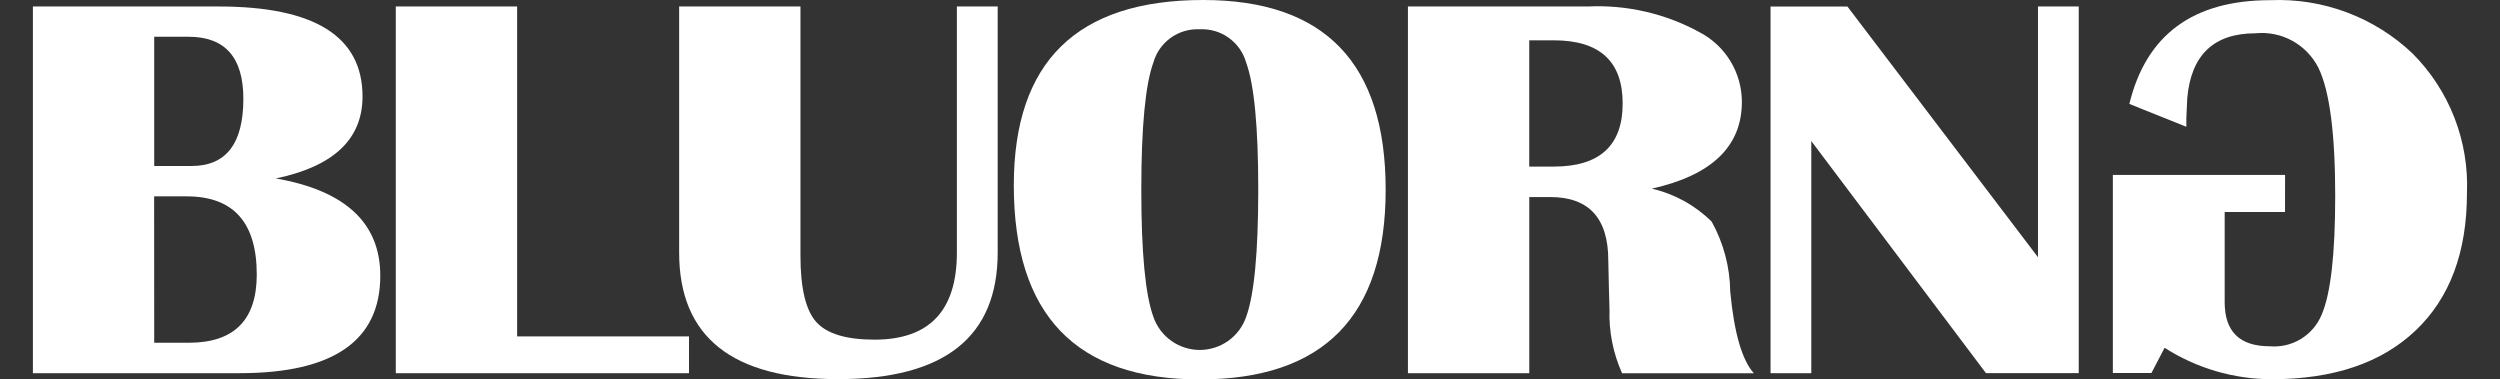
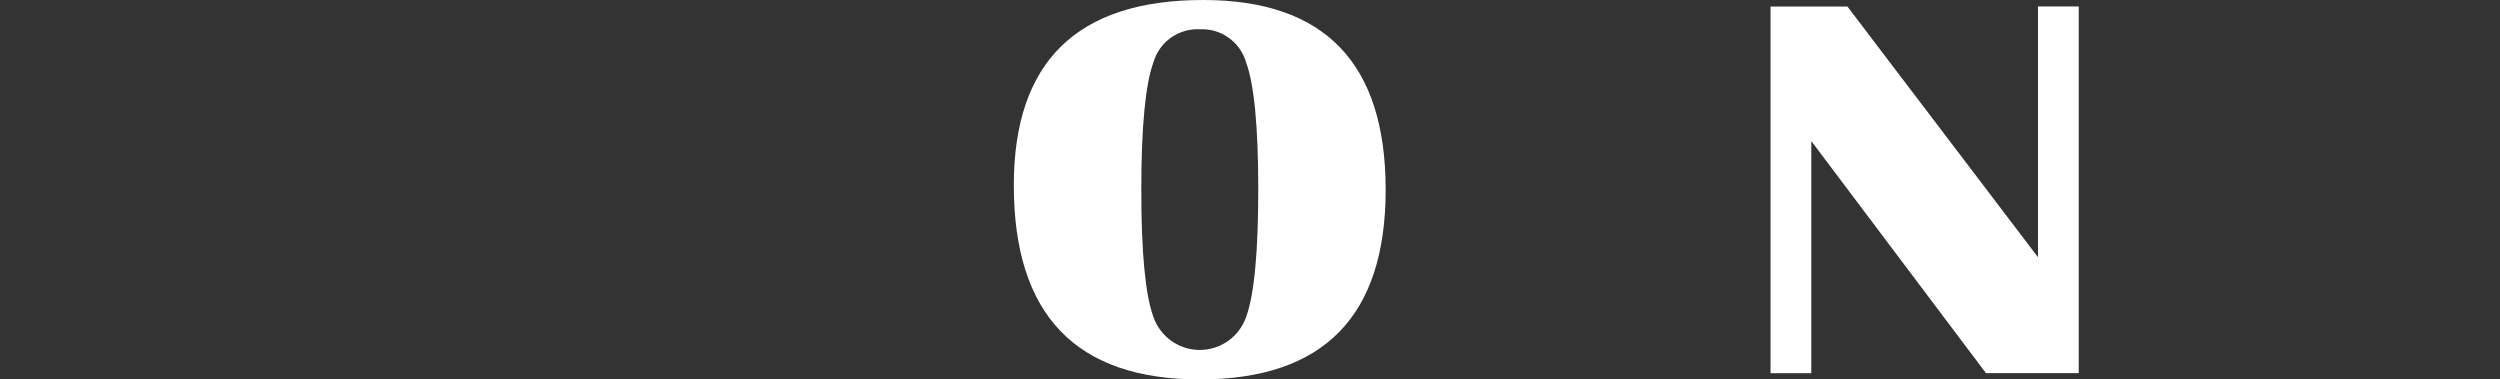
<svg xmlns="http://www.w3.org/2000/svg" width="402" height="61" viewBox="0 0 402 61" fill="none">
  <rect x="0" y="0" width="402" height="61" fill="#333333" stroke="none" />
  <g clip-path="url(#clip0_6601_883)">
-     <path d="M5.29 60.006V1.044H35.191C50.594 1.044 58.294 5.869 58.293 15.518C58.293 22.373 53.646 26.765 44.352 28.693C55.55 30.653 61.149 35.866 61.149 44.332C61.149 54.781 53.612 60.006 38.539 60.006H5.29ZM24.797 26.691H30.809C36.357 26.691 39.133 23.09 39.134 15.888C39.134 9.237 36.195 5.911 30.317 5.909H24.797V26.691ZM24.797 55.114H30.351C37.64 55.114 41.285 51.458 41.287 44.145C41.287 35.763 37.527 31.572 30.007 31.572H24.784L24.797 55.114Z" fill="white" />
-     <path d="M83.153 1.036V54.089H110.791V60.006H63.645V1.044L83.153 1.036Z" fill="white" />
-     <path d="M160.427 1.036V40.604C160.427 54.177 151.876 60.963 134.773 60.963C117.729 60.963 109.207 54.177 109.207 40.604V1.036H128.714V41.133C128.714 46.319 129.557 49.862 131.242 51.762C132.928 53.662 136.052 54.614 140.615 54.617C149.449 54.617 153.866 49.952 153.866 40.62V1.036H160.427Z" fill="white" />
    <path d="M193.457 0C213.028 0 222.814 10.168 222.814 30.504C222.814 50.84 212.85 61.009 192.923 61.011C172.999 61.011 163.032 50.611 163.021 29.811C163.016 9.941 173.161 0.004 193.457 0ZM192.928 4.709C191.264 4.623 189.62 5.104 188.264 6.073C186.908 7.042 185.921 8.442 185.465 10.045C184.171 13.6 183.523 20.419 183.521 30.501C183.519 40.584 184.167 47.401 185.465 50.953C185.999 52.505 187.006 53.852 188.343 54.806C189.68 55.76 191.282 56.272 192.924 56.272C194.567 56.272 196.168 55.76 197.506 54.806C198.843 53.852 199.849 52.505 200.384 50.953C201.678 47.396 202.326 40.578 202.328 30.501C202.329 20.424 201.681 13.612 200.384 10.066C199.93 8.459 198.944 7.054 197.587 6.08C196.23 5.107 194.583 4.624 192.915 4.709H192.928Z" fill="white" />
-     <path d="M226.395 60.006V1.044H255.315C261.595 0.743 267.835 2.187 273.344 5.214C275.379 6.286 277.083 7.892 278.272 9.86C279.462 11.828 280.091 14.083 280.094 16.382C280.094 23.526 275.266 28.177 265.611 30.335C269.253 31.175 272.589 33.013 275.243 35.644C277.149 39.084 278.172 42.943 278.221 46.876C278.845 53.502 280.11 57.883 282.014 60.019H260.832C259.386 56.805 258.694 53.304 258.809 49.782L258.711 46.283L258.613 41.879C258.613 35.08 255.495 31.681 249.259 31.683H245.908V60.014L226.395 60.006ZM245.903 26.787H249.843C257.231 26.787 260.925 23.402 260.925 16.634C260.925 9.865 257.231 6.481 249.843 6.483H245.903V26.787Z" fill="white" />
    <path d="M334.26 1.036V59.998H319.341L291.254 22.68V60.011H284.703V1.05H297.067L327.707 41.358V1.036H334.26Z" fill="white" />
-     <path d="M367.431 34.087H357.727V48.602C357.727 53.321 360.141 55.68 364.969 55.68C366.716 55.833 368.467 55.425 369.967 54.516C371.468 53.608 372.639 52.244 373.313 50.625C374.774 47.255 375.504 40.876 375.502 31.49C375.502 21.443 374.599 14.574 372.792 10.883C371.862 9.051 370.401 7.542 368.599 6.555C366.797 5.568 364.739 5.148 362.694 5.351C355.994 5.351 352.334 8.822 351.713 15.764L351.565 18.96V20.385L342.401 16.713C345.099 5.59 352.652 0.029 365.061 0.029C369.255 -0.15 373.443 0.517 377.374 1.991C381.305 3.464 384.9 5.713 387.943 8.604C390.871 11.539 393.159 15.048 394.663 18.91C396.168 22.773 396.857 26.904 396.687 31.046C396.687 40.55 393.935 47.916 388.433 53.142C382.93 58.368 375.204 60.981 365.257 60.979C359.162 60.963 353.199 59.209 348.066 55.923L345.95 59.982H339.746V28.132H367.439L367.431 34.087Z" fill="white" />
  </g>
  <defs>
    <clipPath id="clip0_6601_883">
      <rect width="402" height="61" fill="white" />
    </clipPath>
  </defs>
</svg>